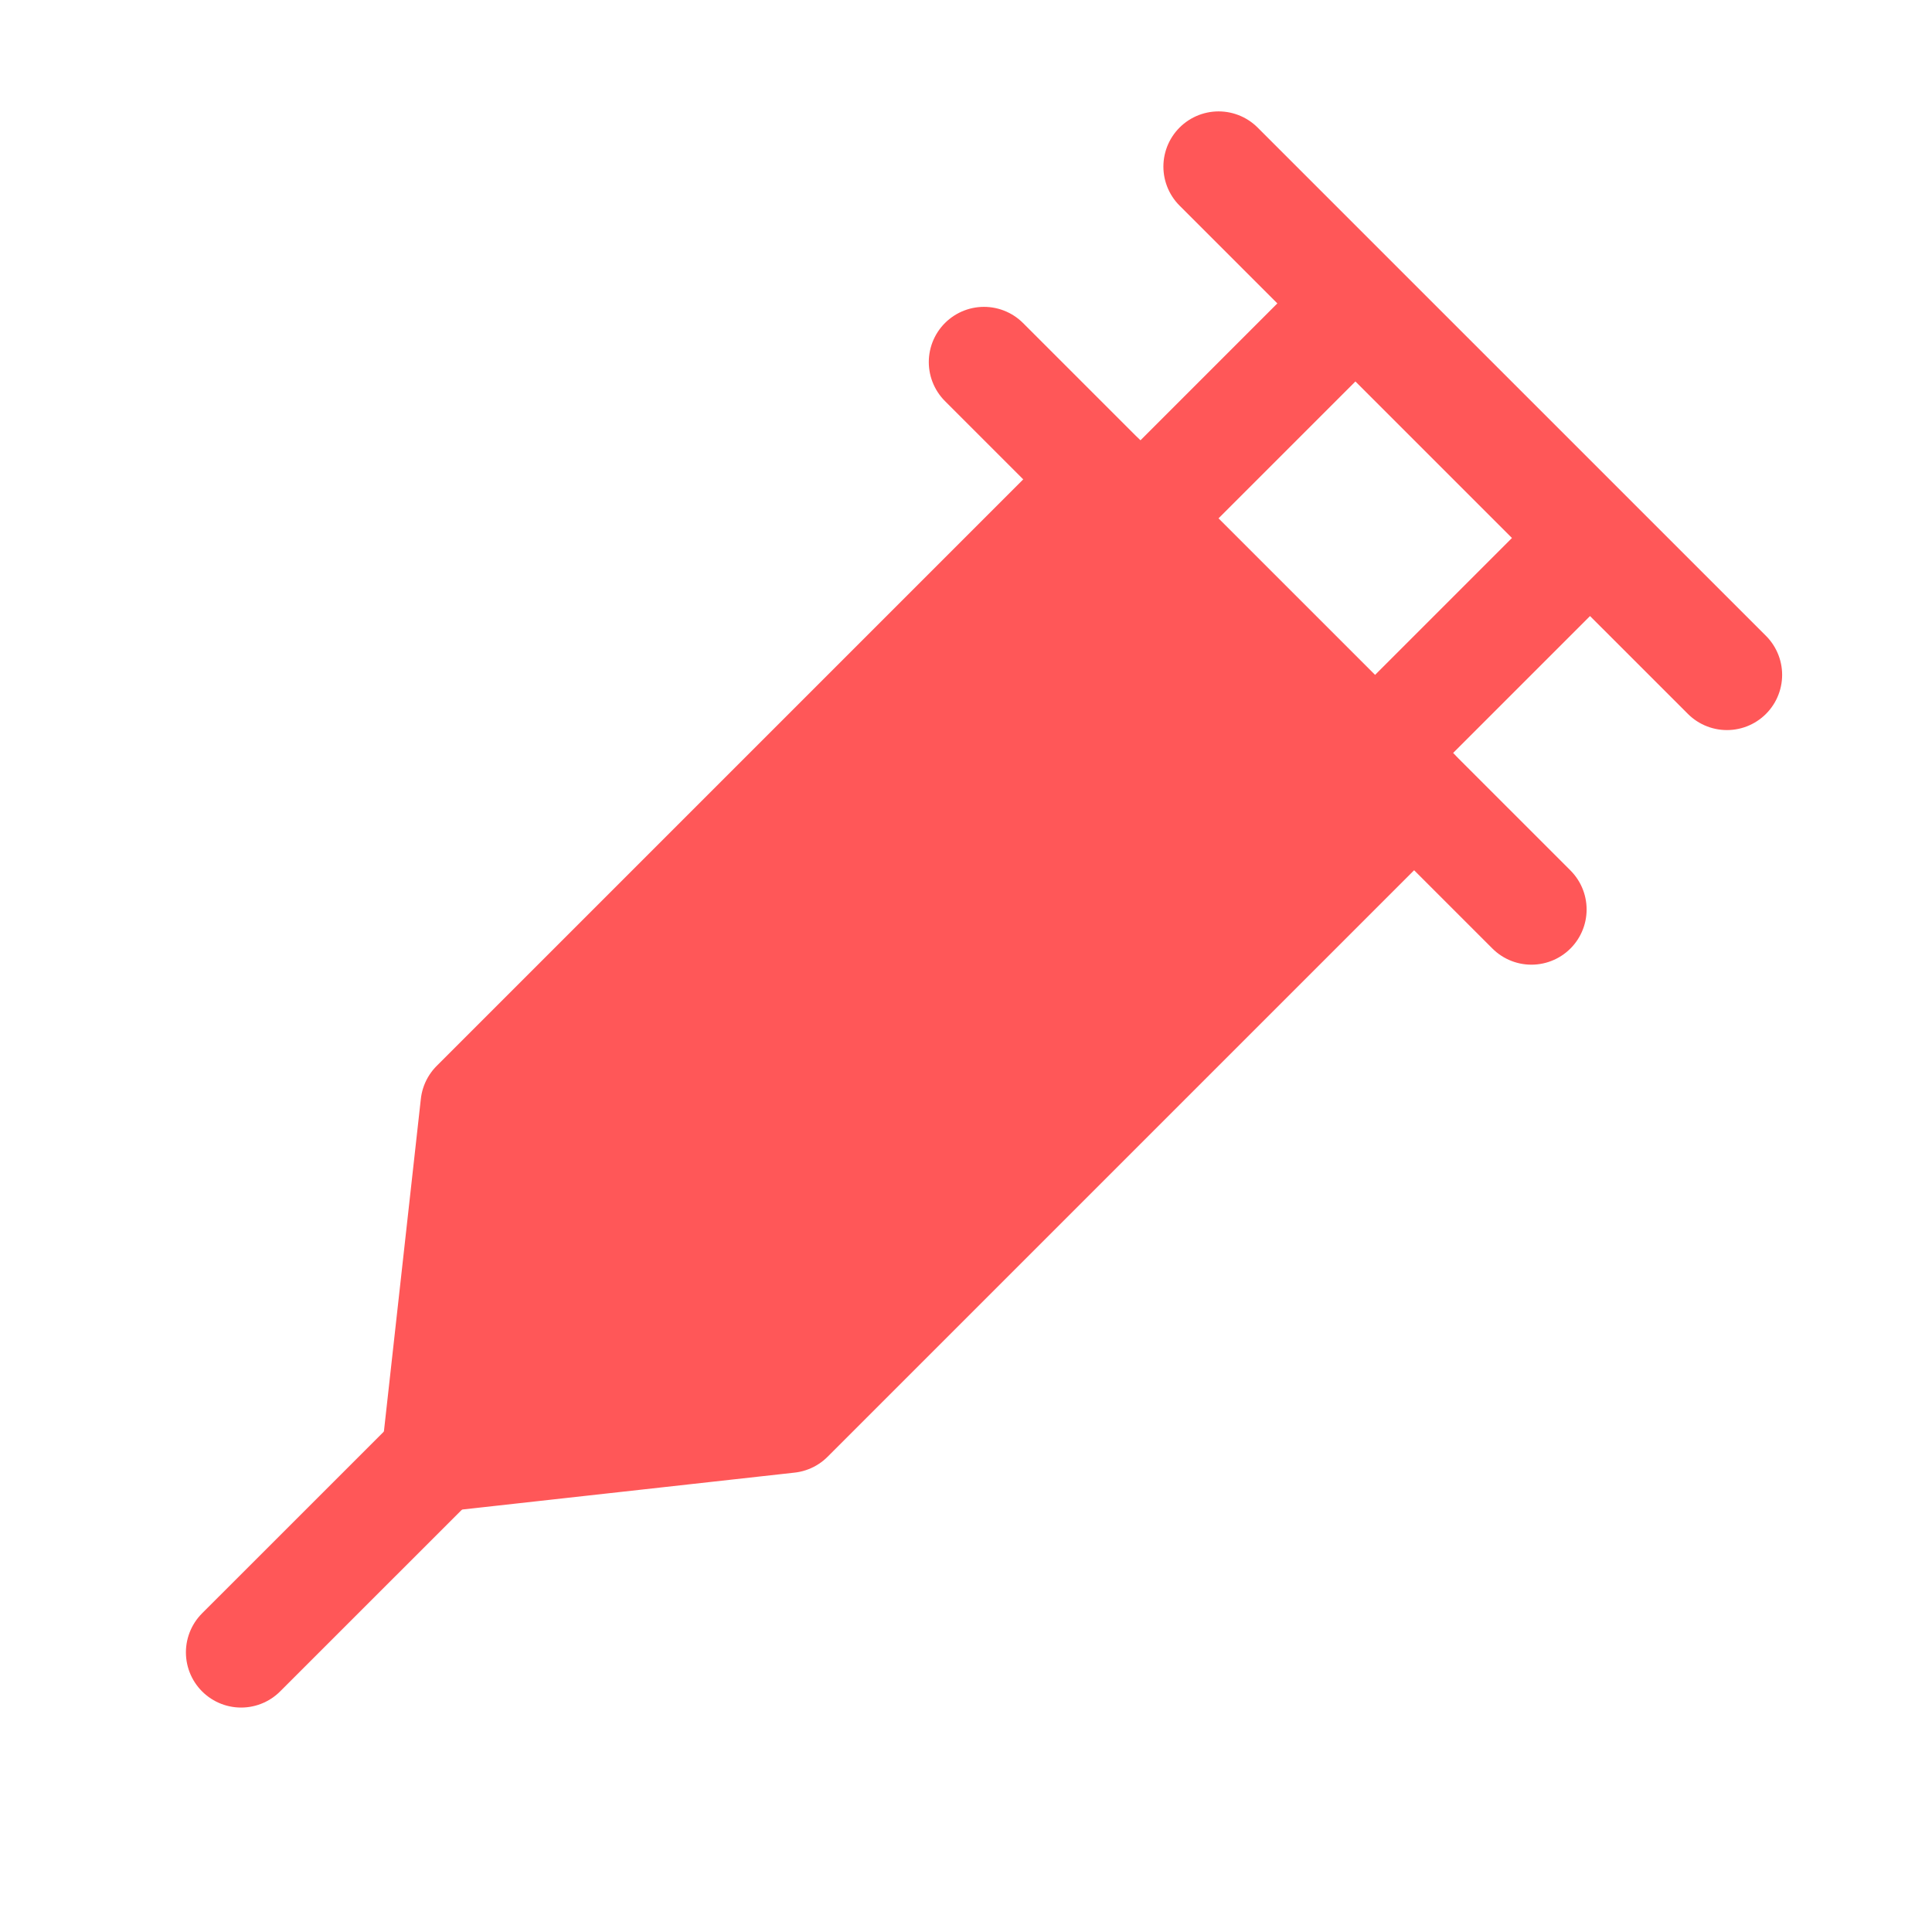
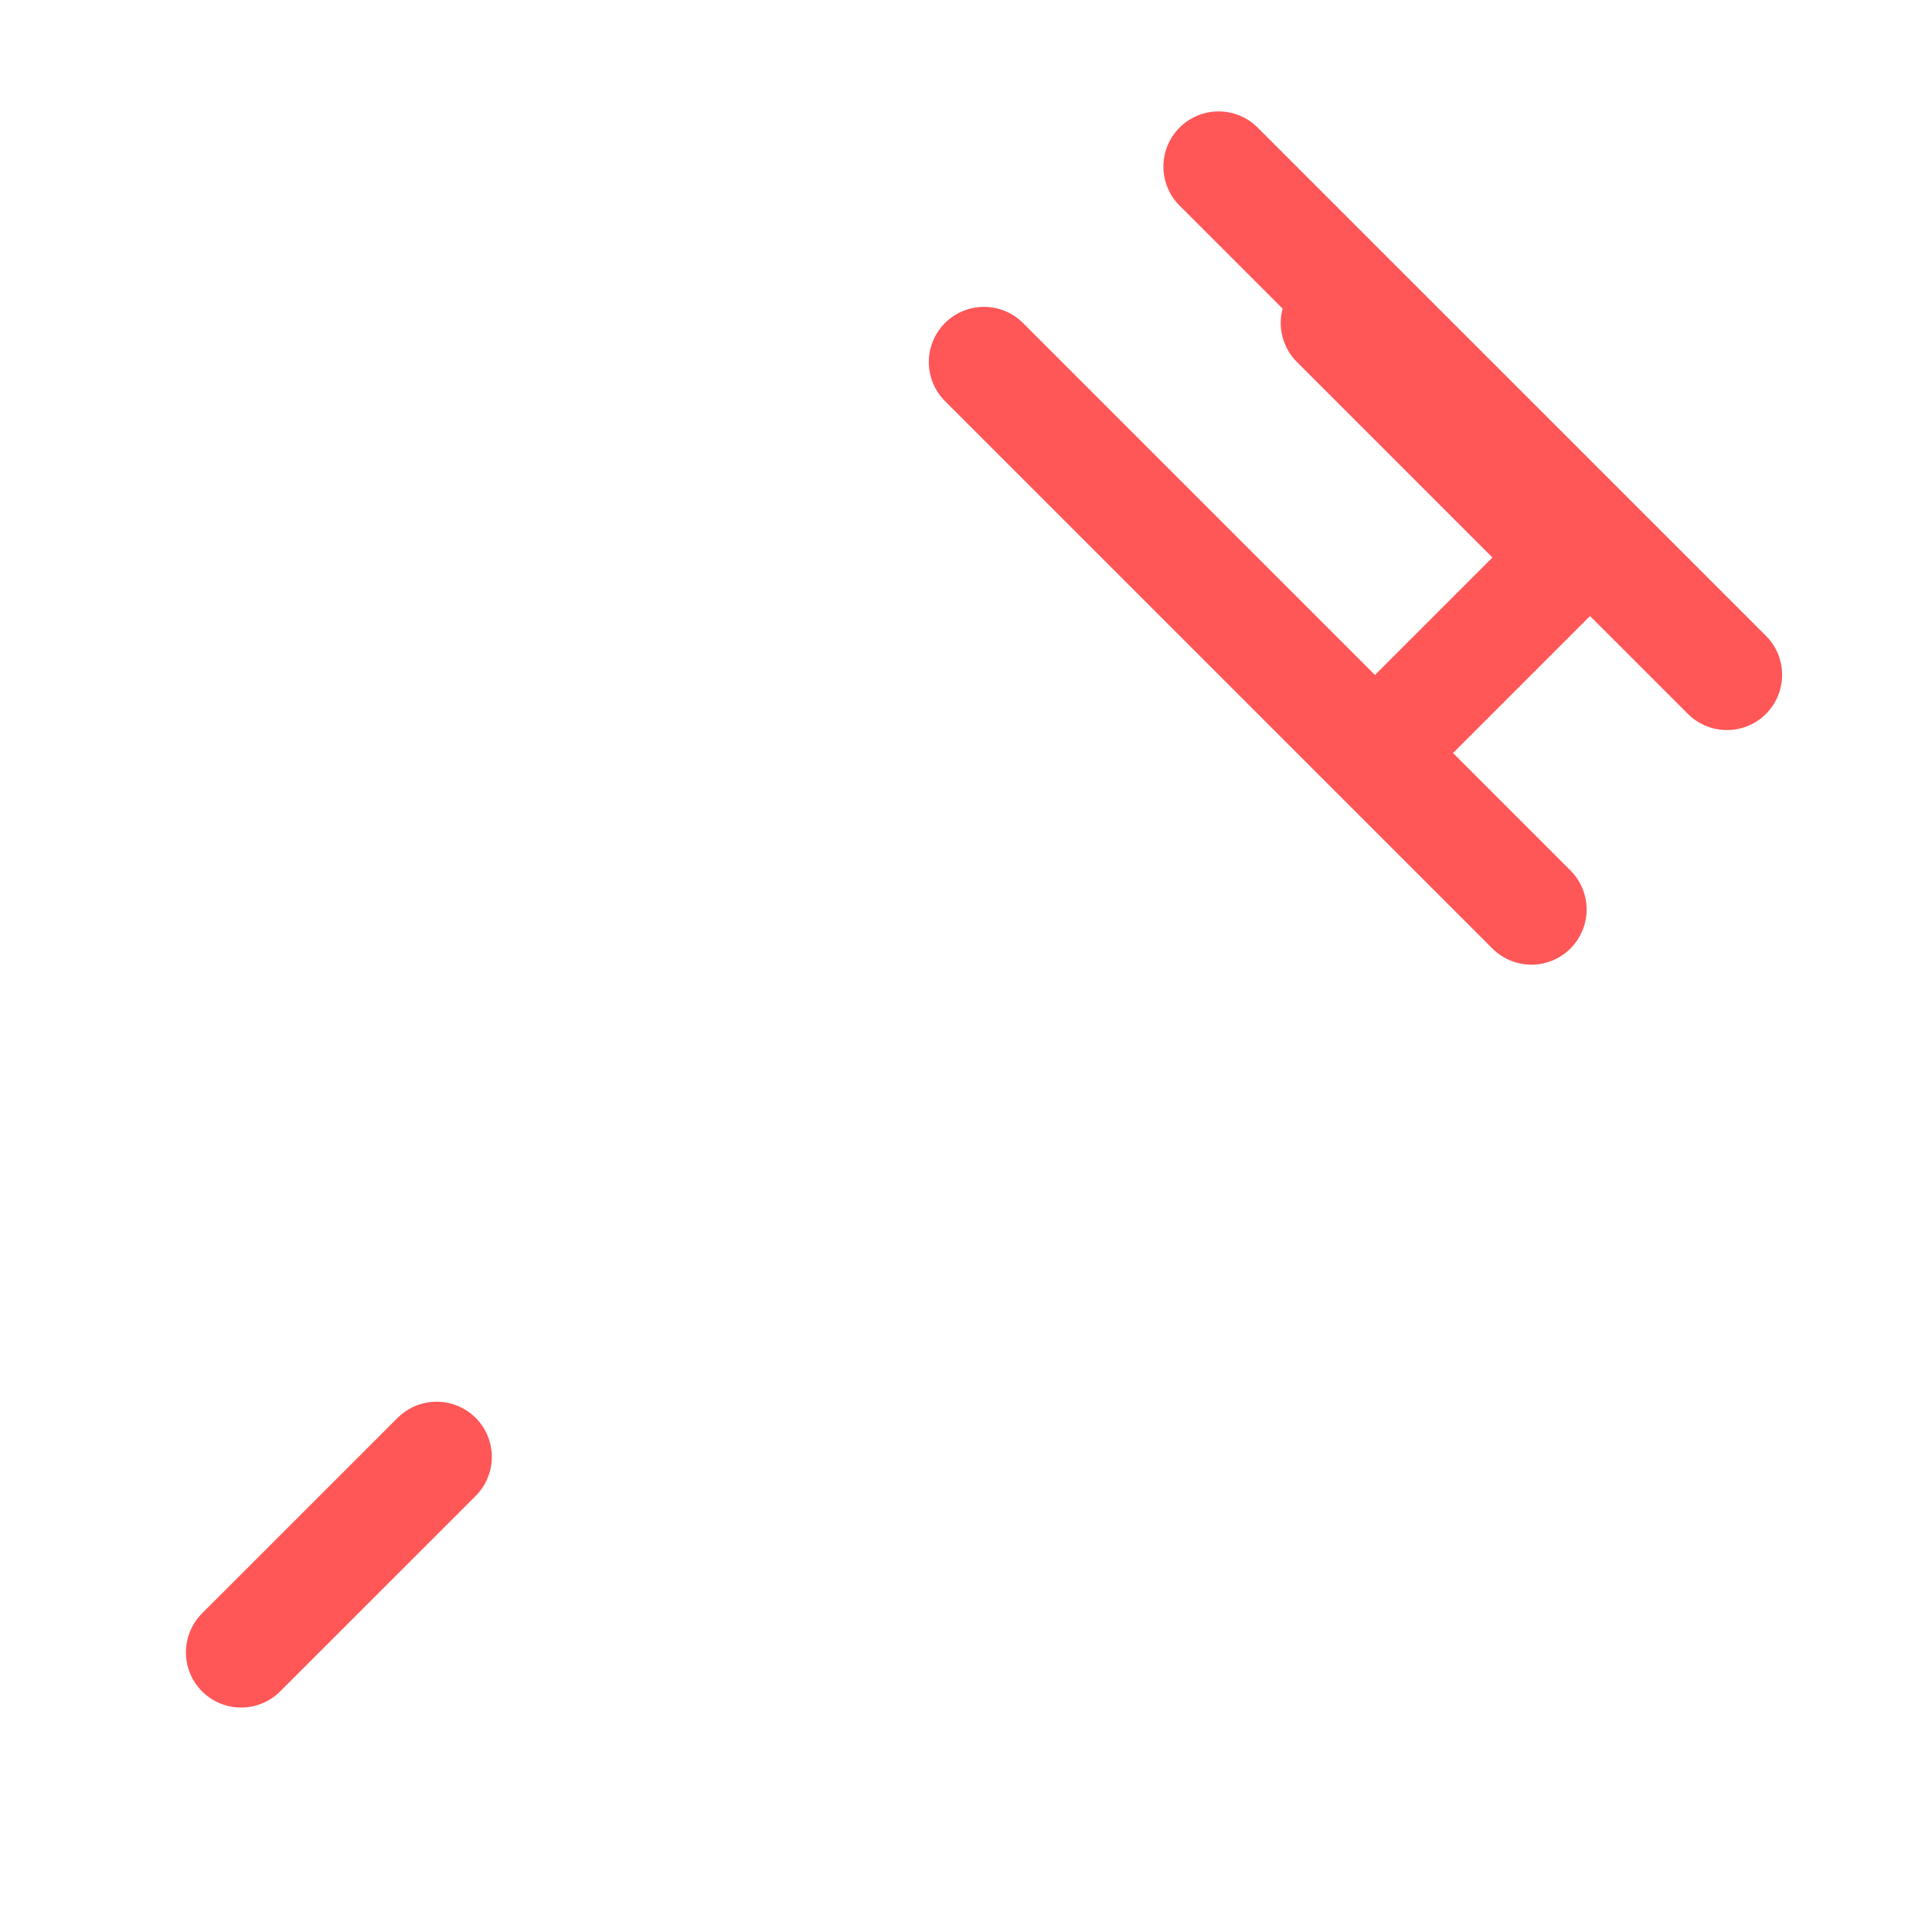
<svg xmlns="http://www.w3.org/2000/svg" width="35" height="35" viewBox="0 0 35 35" fill="none">
-   <path d="M27.743 16.476L17.826 6.559M31.285 12.226L22.076 3.018M24.909 13.642L28.451 10.1M20.659 9.392L24.201 5.85M7.91 26.393L4.368 29.934" stroke="#FF5758" stroke-width="2" stroke-linecap="round" stroke-linejoin="round" />
-   <path d="M19.951 8.684L8.618 20.017L7.91 26.392L14.285 25.684L25.618 14.351L19.951 8.684Z" fill="#FF5758" stroke="#FF5758" stroke-width="2" stroke-linejoin="round" />
+   <path d="M27.743 16.476L17.826 6.559M31.285 12.226L22.076 3.018M24.909 13.642L28.451 10.1L24.201 5.85M7.91 26.393L4.368 29.934" stroke="#FF5758" stroke-width="2" stroke-linecap="round" stroke-linejoin="round" />
</svg>